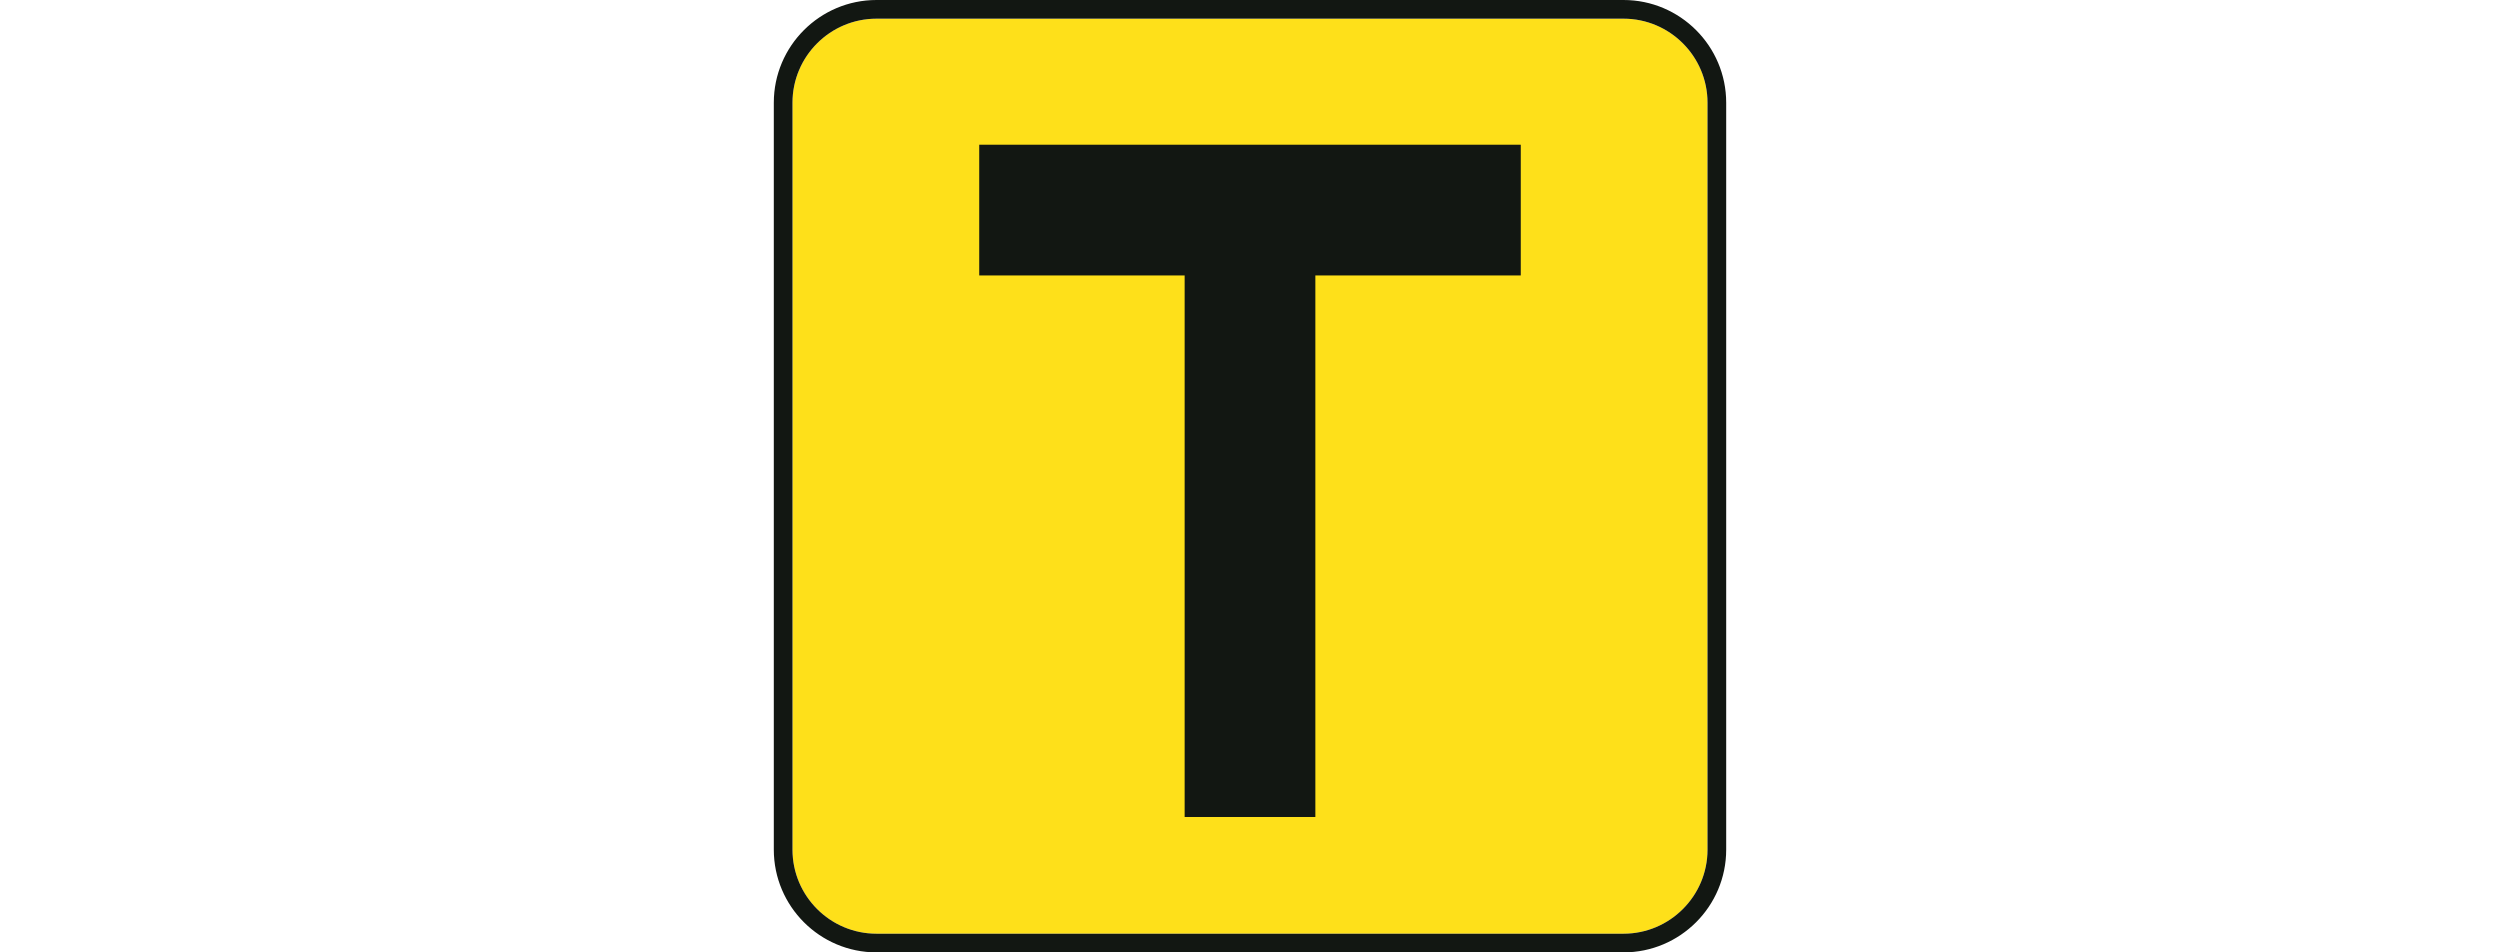
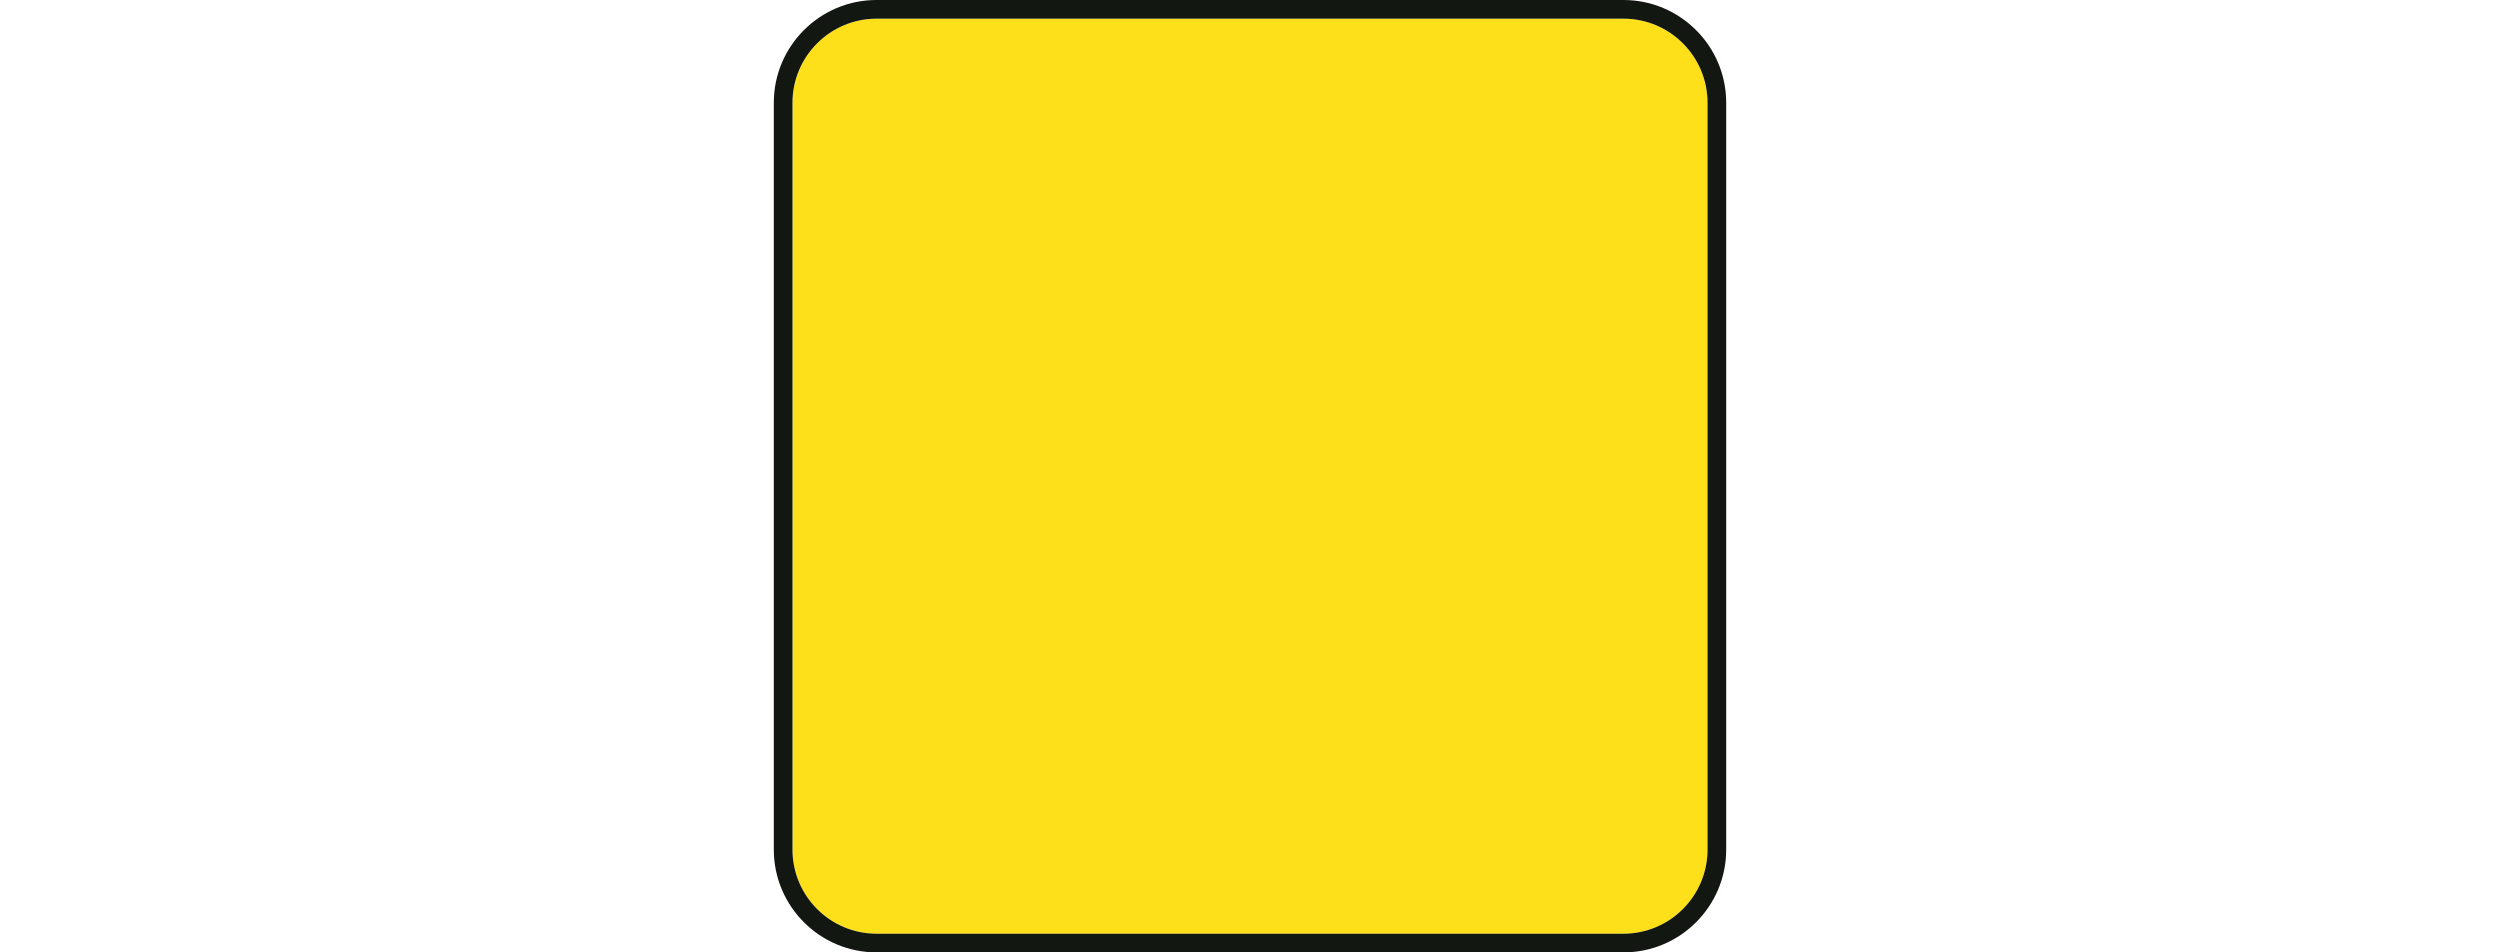
<svg xmlns="http://www.w3.org/2000/svg" width="168" height="64" viewBox="0 0 168 64" fill="none">
  <g clip-path="url(#clip0_8243_9753)">
    <path d="M109.098 1.255H58.902C55.783 1.255 53.255 3.783 53.255 6.902V57.098C53.255 60.217 55.783 62.745 58.902 62.745H109.098C112.217 62.745 114.745 60.217 114.745 57.098V6.902C114.745 3.783 112.217 1.255 109.098 1.255Z" fill="#FEE01A" />
    <path d="M109.098 64H58.902C55.096 64 52 60.904 52 57.098V6.902C52 3.096 55.096 0 58.902 0H109.098C112.904 0 116 3.096 116 6.902V57.098C116 60.904 112.904 64 109.098 64ZM58.902 1.255C55.788 1.255 53.255 3.788 53.255 6.902V57.098C53.255 60.212 55.788 62.745 58.902 62.745H109.098C112.212 62.745 114.745 60.212 114.745 57.098V6.902C114.745 3.788 112.212 1.255 109.098 1.255H58.902Z" fill="#121712" />
-     <path d="M65.804 9.725V18.51H79.608V54.902H88.392V18.51H102.196V9.725H65.804Z" fill="#121712" />
  </g>
  <defs>
    <clipPath id="clip0_8243_9753">
      <rect width="64" height="64" fill="white" transform="translate(52)" />
    </clipPath>
  </defs>
</svg>